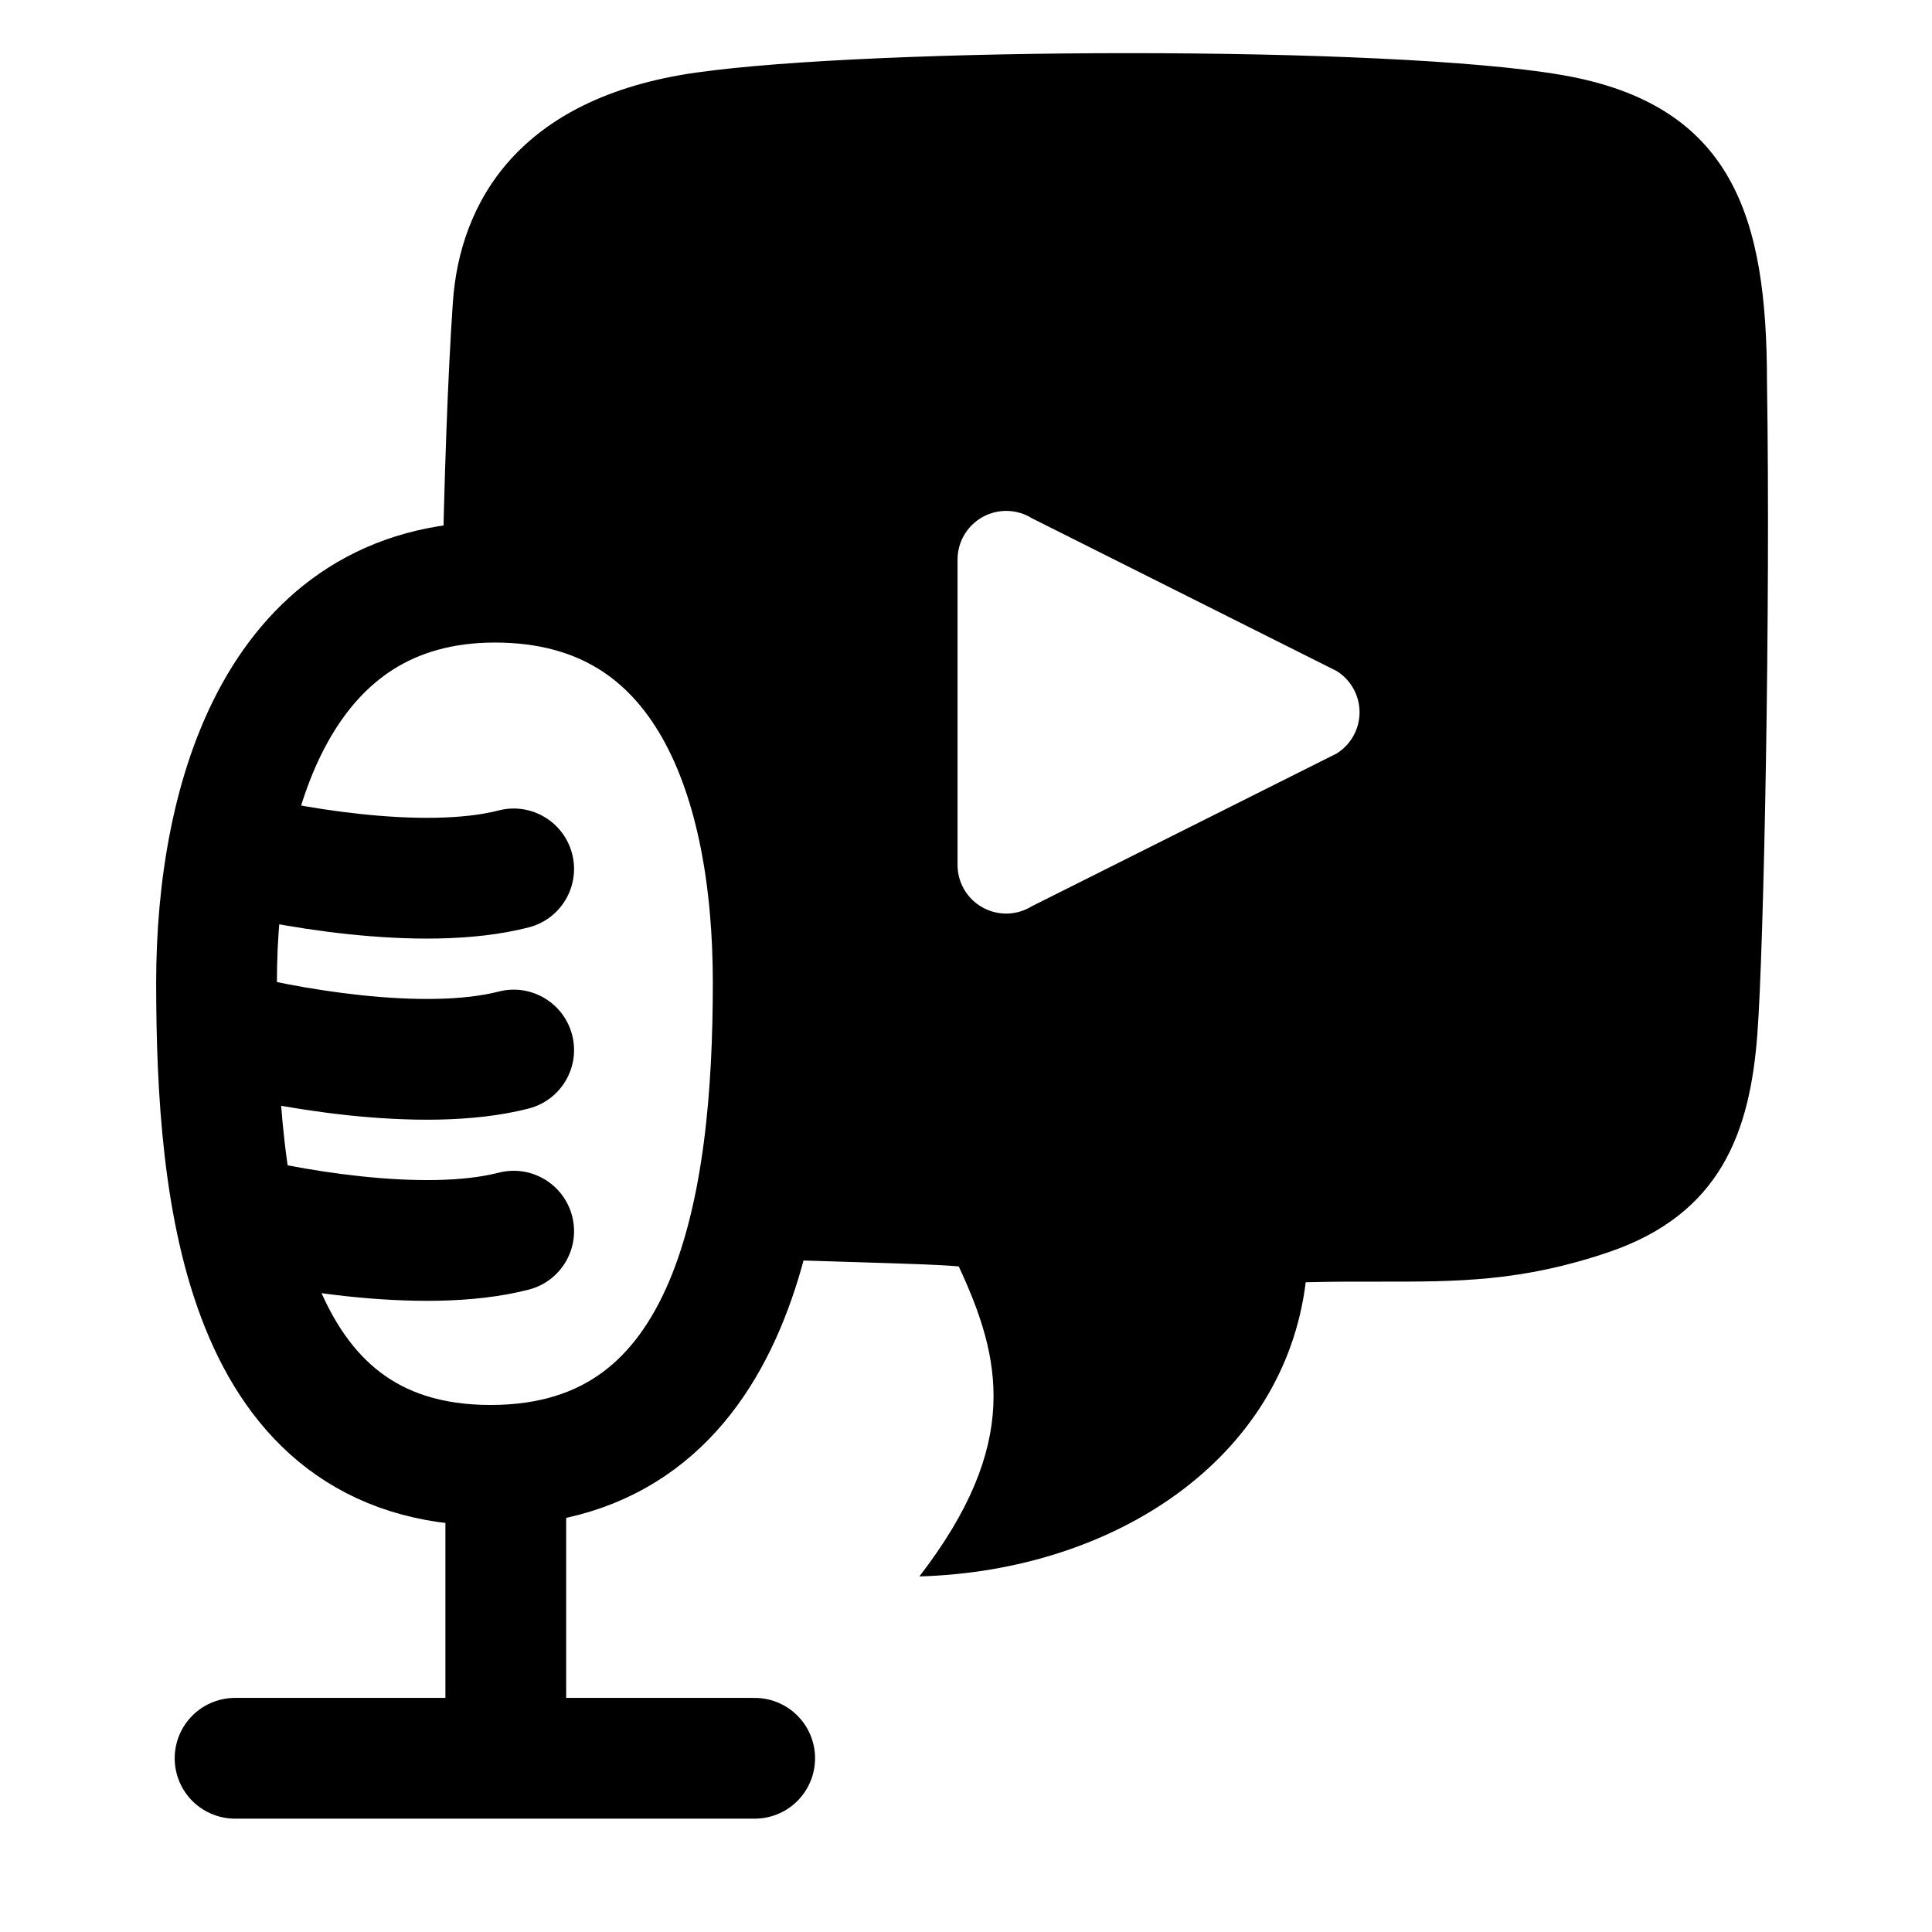
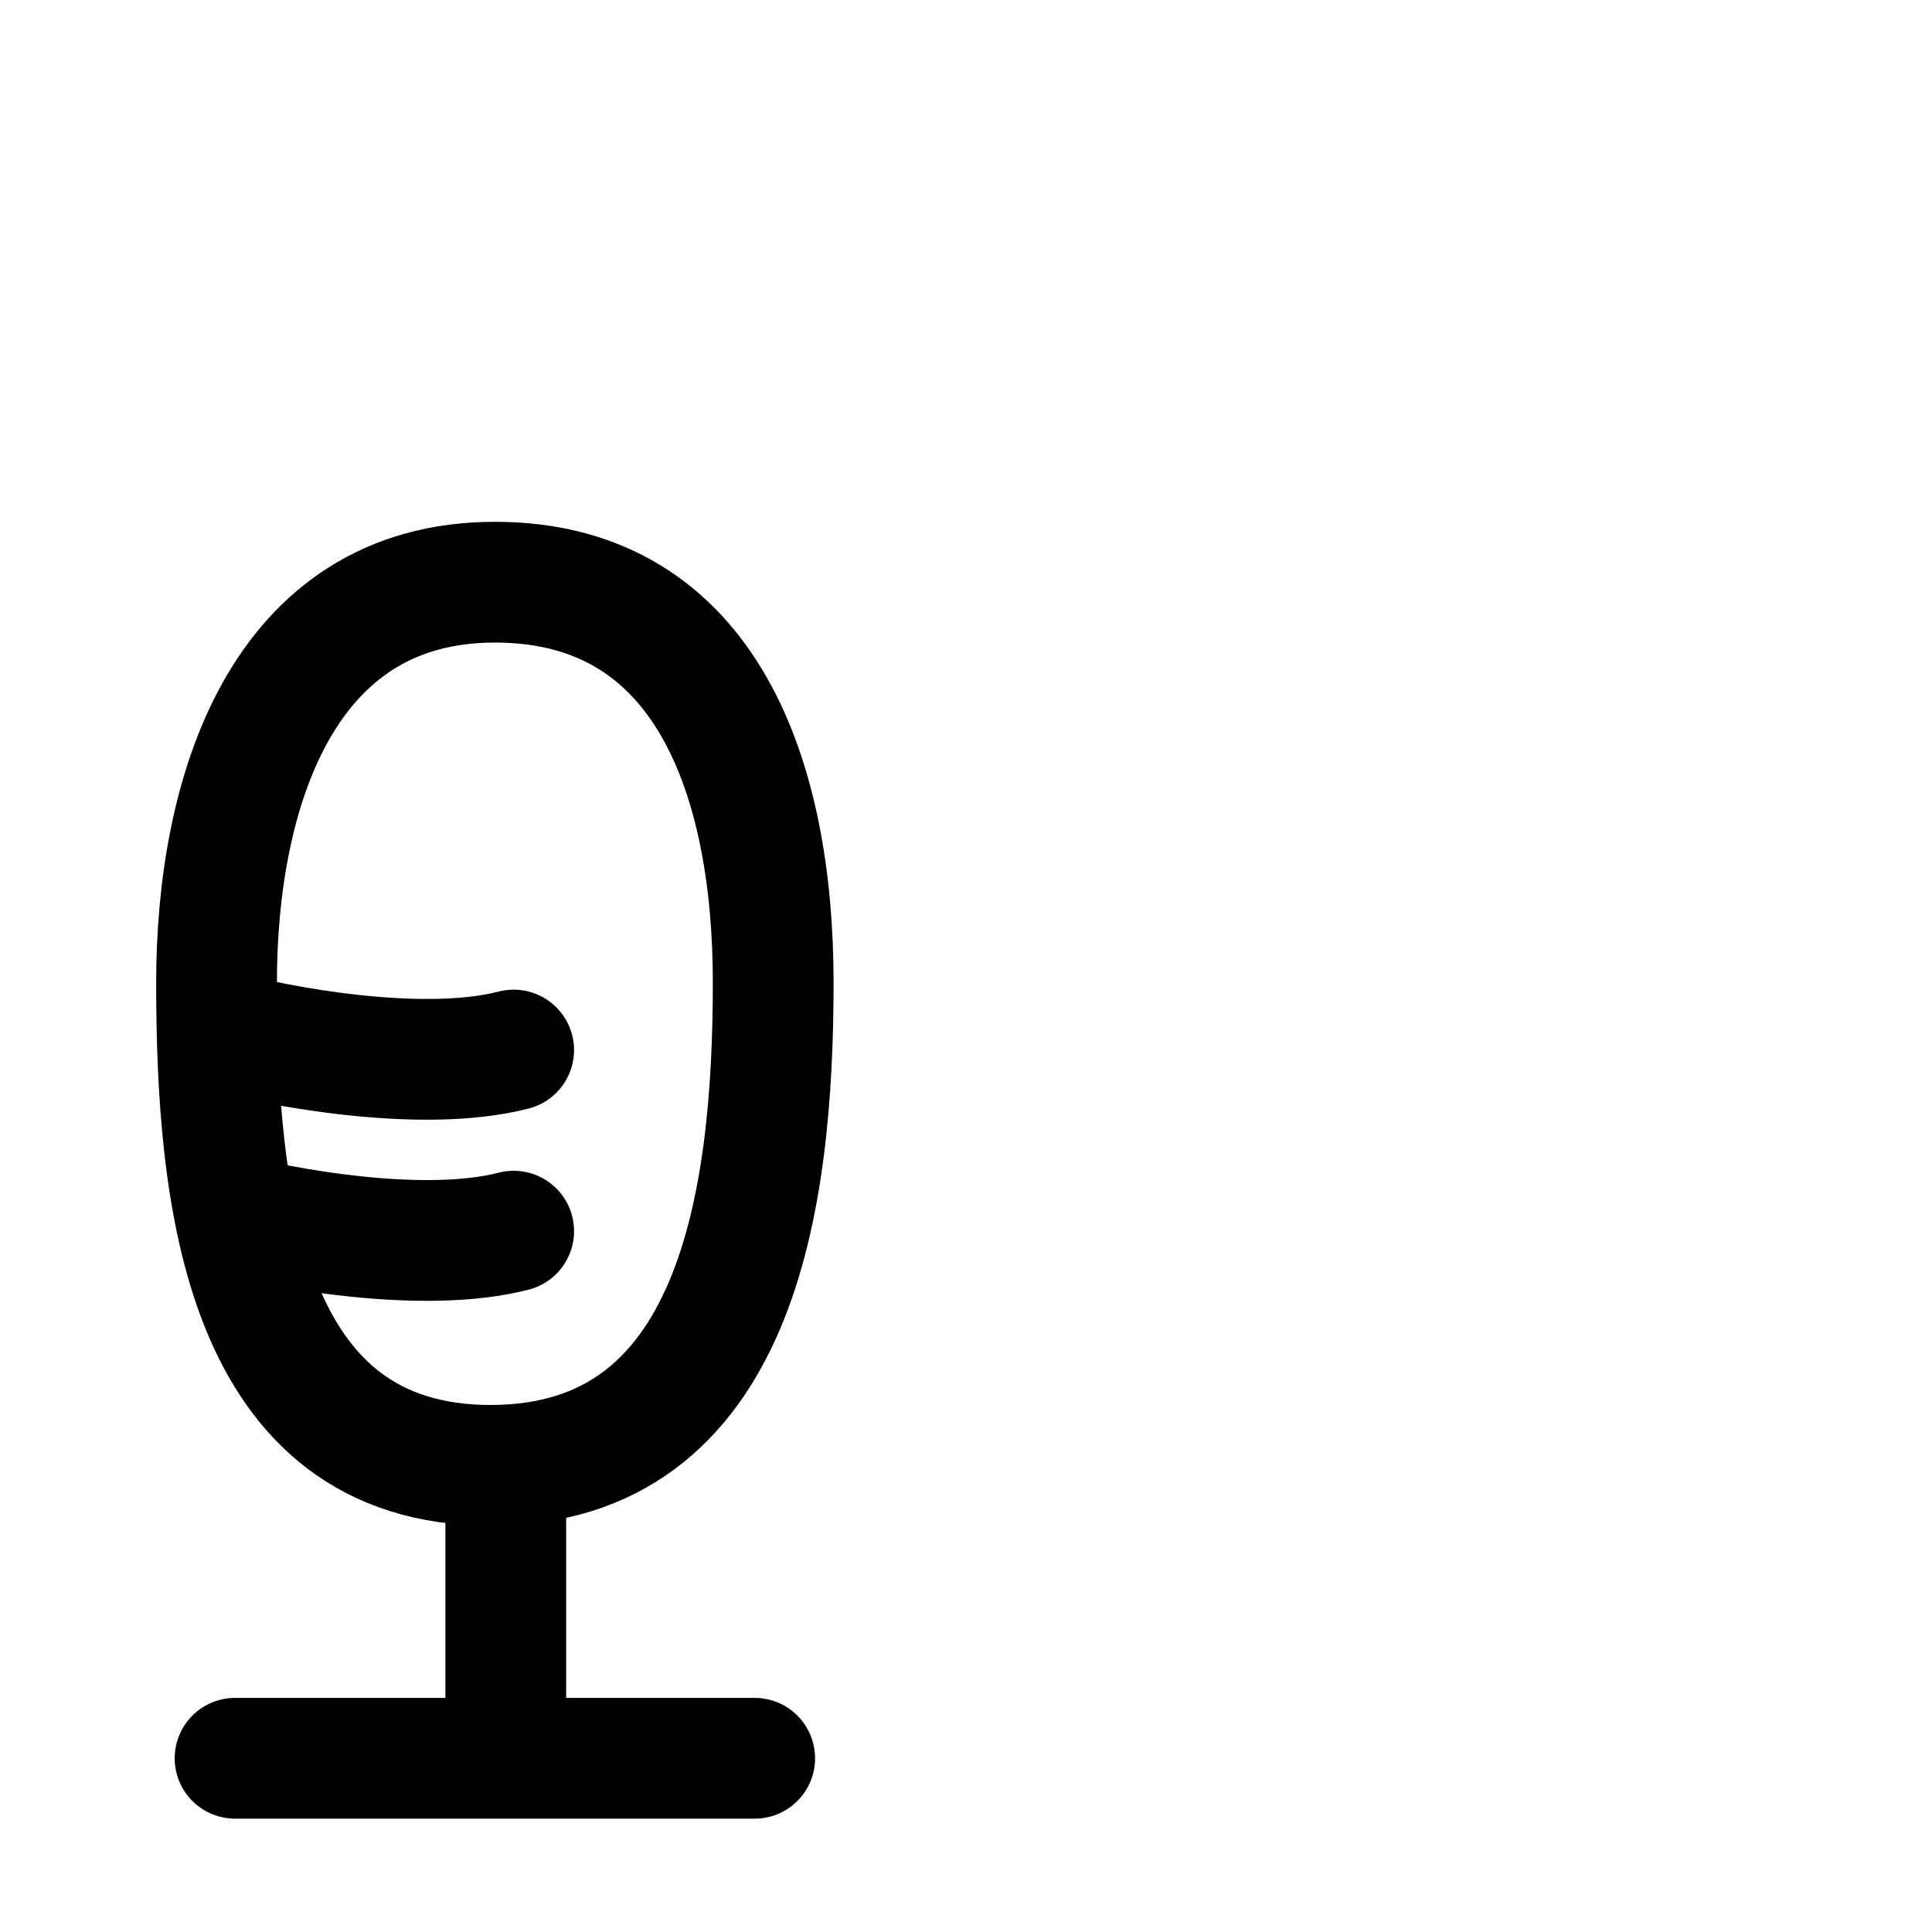
<svg xmlns="http://www.w3.org/2000/svg" width="24" height="24" viewBox="0 0 24 24" fill="none">
  <path d="M6.283 18.332V21.842M6.283 21.842H9.375M6.283 21.842H2.92" stroke="black" stroke-width="1.5" stroke-linecap="round" />
  <path d="M6.094 18.203C9.156 18.203 9.605 14.919 9.605 12.205C9.605 9.731 8.813 7.232 6.148 7.232C3.483 7.232 2.69 9.883 2.69 12.205C2.69 14.898 3.032 18.203 6.094 18.203Z" stroke="black" stroke-width="1.5" stroke-linejoin="round" />
-   <path d="M6.569 11.52C6.97 11.416 7.211 11.007 7.107 10.606C7.003 10.205 6.594 9.964 6.193 10.068L6.569 11.52ZM2.512 11.273C2.923 11.384 3.597 11.527 4.321 11.604C5.031 11.679 5.869 11.701 6.569 11.52L6.193 10.068C5.757 10.18 5.135 10.182 4.48 10.112C3.84 10.044 3.245 9.917 2.906 9.825L2.512 11.273Z" fill="black" />
  <path d="M6.569 13.77C6.97 13.666 7.211 13.257 7.107 12.856C7.003 12.455 6.594 12.214 6.193 12.318L6.569 13.77ZM2.512 13.523C2.923 13.634 3.597 13.777 4.321 13.854C5.031 13.929 5.869 13.951 6.569 13.77L6.193 12.318C5.757 12.43 5.135 12.432 4.48 12.362C3.84 12.294 3.245 12.167 2.906 12.075L2.512 13.523Z" fill="black" />
  <path d="M6.569 16.02C6.97 15.916 7.211 15.507 7.107 15.106C7.003 14.705 6.594 14.464 6.193 14.568L6.569 16.02ZM2.512 15.773C2.923 15.884 3.597 16.027 4.321 16.104C5.031 16.179 5.869 16.201 6.569 16.02L6.193 14.568C5.757 14.68 5.135 14.682 4.48 14.612C3.84 14.544 3.245 14.417 2.906 14.325L2.512 15.773Z" fill="black" />
-   <path fill-rule="evenodd" clip-rule="evenodd" d="M19.393 0.93C21.544 1.297 21.948 2.724 21.95 4.735C21.995 7.562 21.911 11.795 21.83 12.854C21.738 14.055 21.381 15.08 19.982 15.555C18.901 15.922 18.106 15.922 17.135 15.921H17.135C16.849 15.92 16.548 15.92 16.22 15.929C15.949 18.127 13.842 19.513 11.421 19.583C12.691 17.935 12.437 16.866 11.91 15.732C11.692 15.711 11.25 15.698 10.706 15.681L10.706 15.681C10.254 15.668 9.732 15.652 9.211 15.628C9.527 14.576 9.606 13.341 9.606 12.205C9.606 9.732 8.813 7.233 6.148 7.233C5.916 7.233 5.698 7.253 5.493 7.291C5.518 5.97 5.561 4.688 5.626 3.751C5.711 2.529 6.431 1.216 8.646 0.902C10.861 0.587 17.241 0.563 19.393 0.93ZM12.207 11.273C12.014 11.167 11.895 10.964 11.895 10.745V6.951C11.895 6.731 12.014 6.529 12.207 6.422C12.399 6.316 12.633 6.322 12.819 6.438L16.605 8.336C16.781 8.446 16.889 8.64 16.889 8.848C16.889 9.056 16.781 9.25 16.605 9.36L12.819 11.257C12.633 11.373 12.399 11.38 12.207 11.273Z" fill="black" />
</svg>